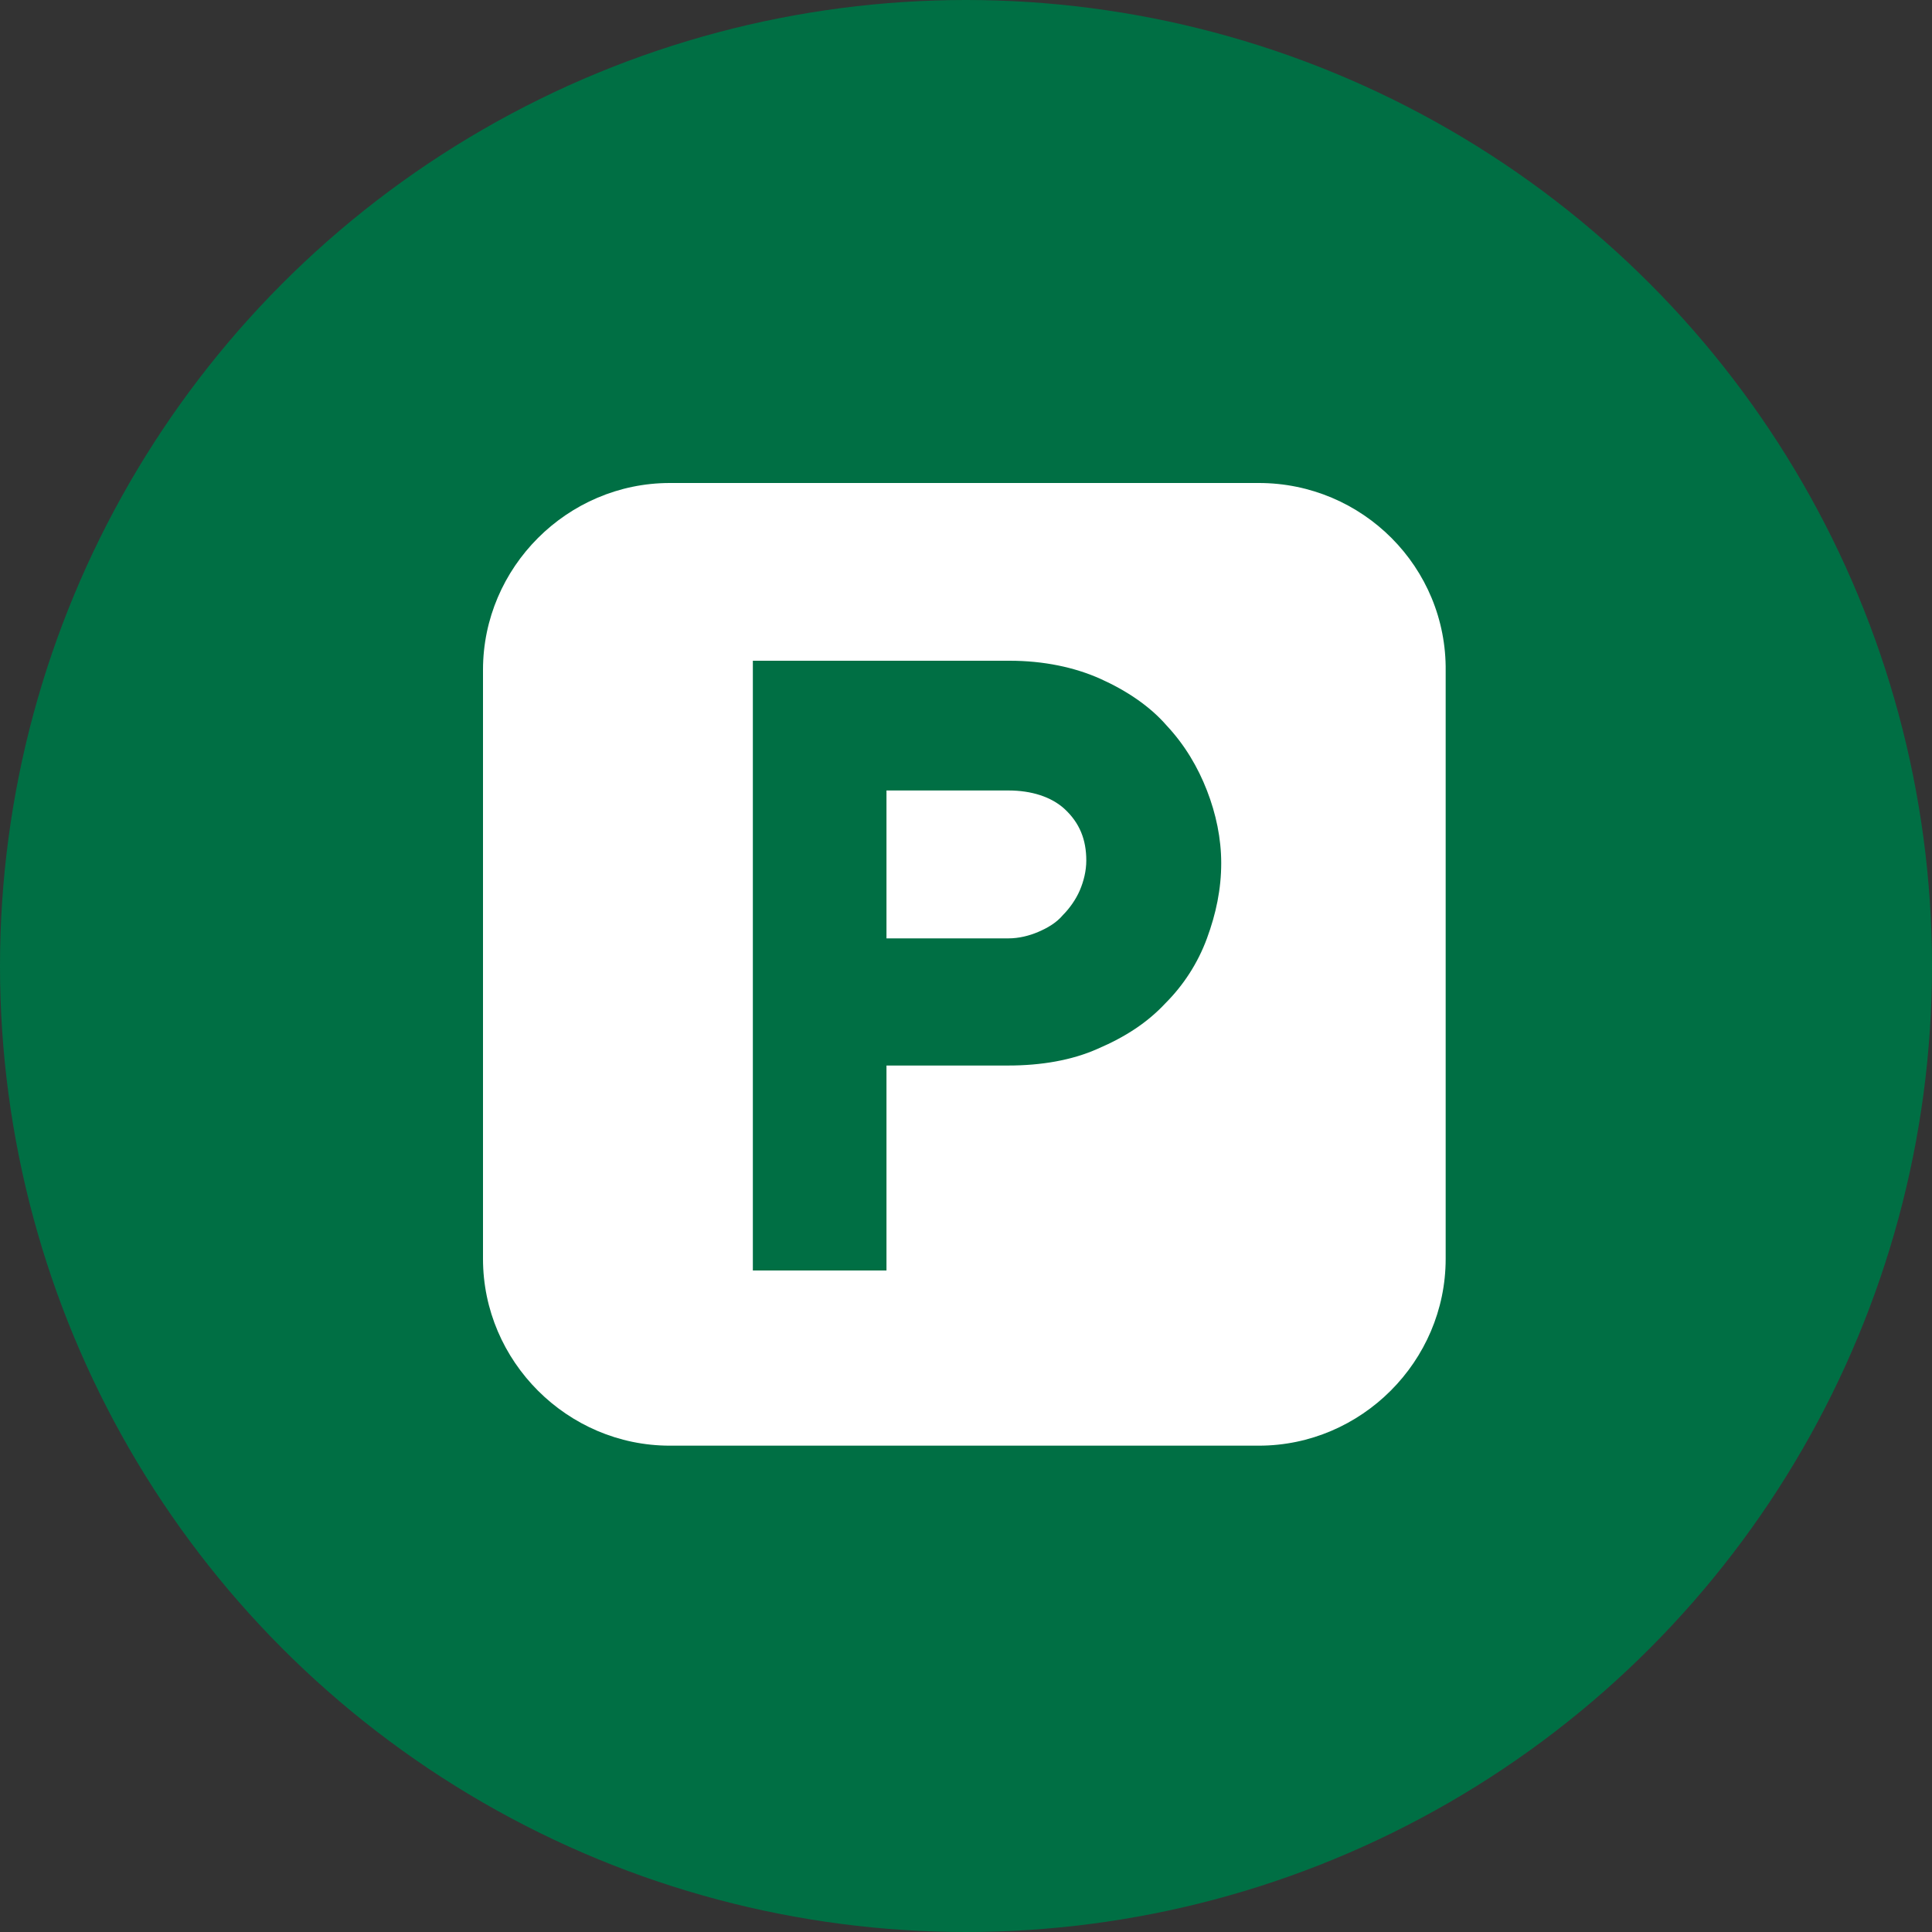
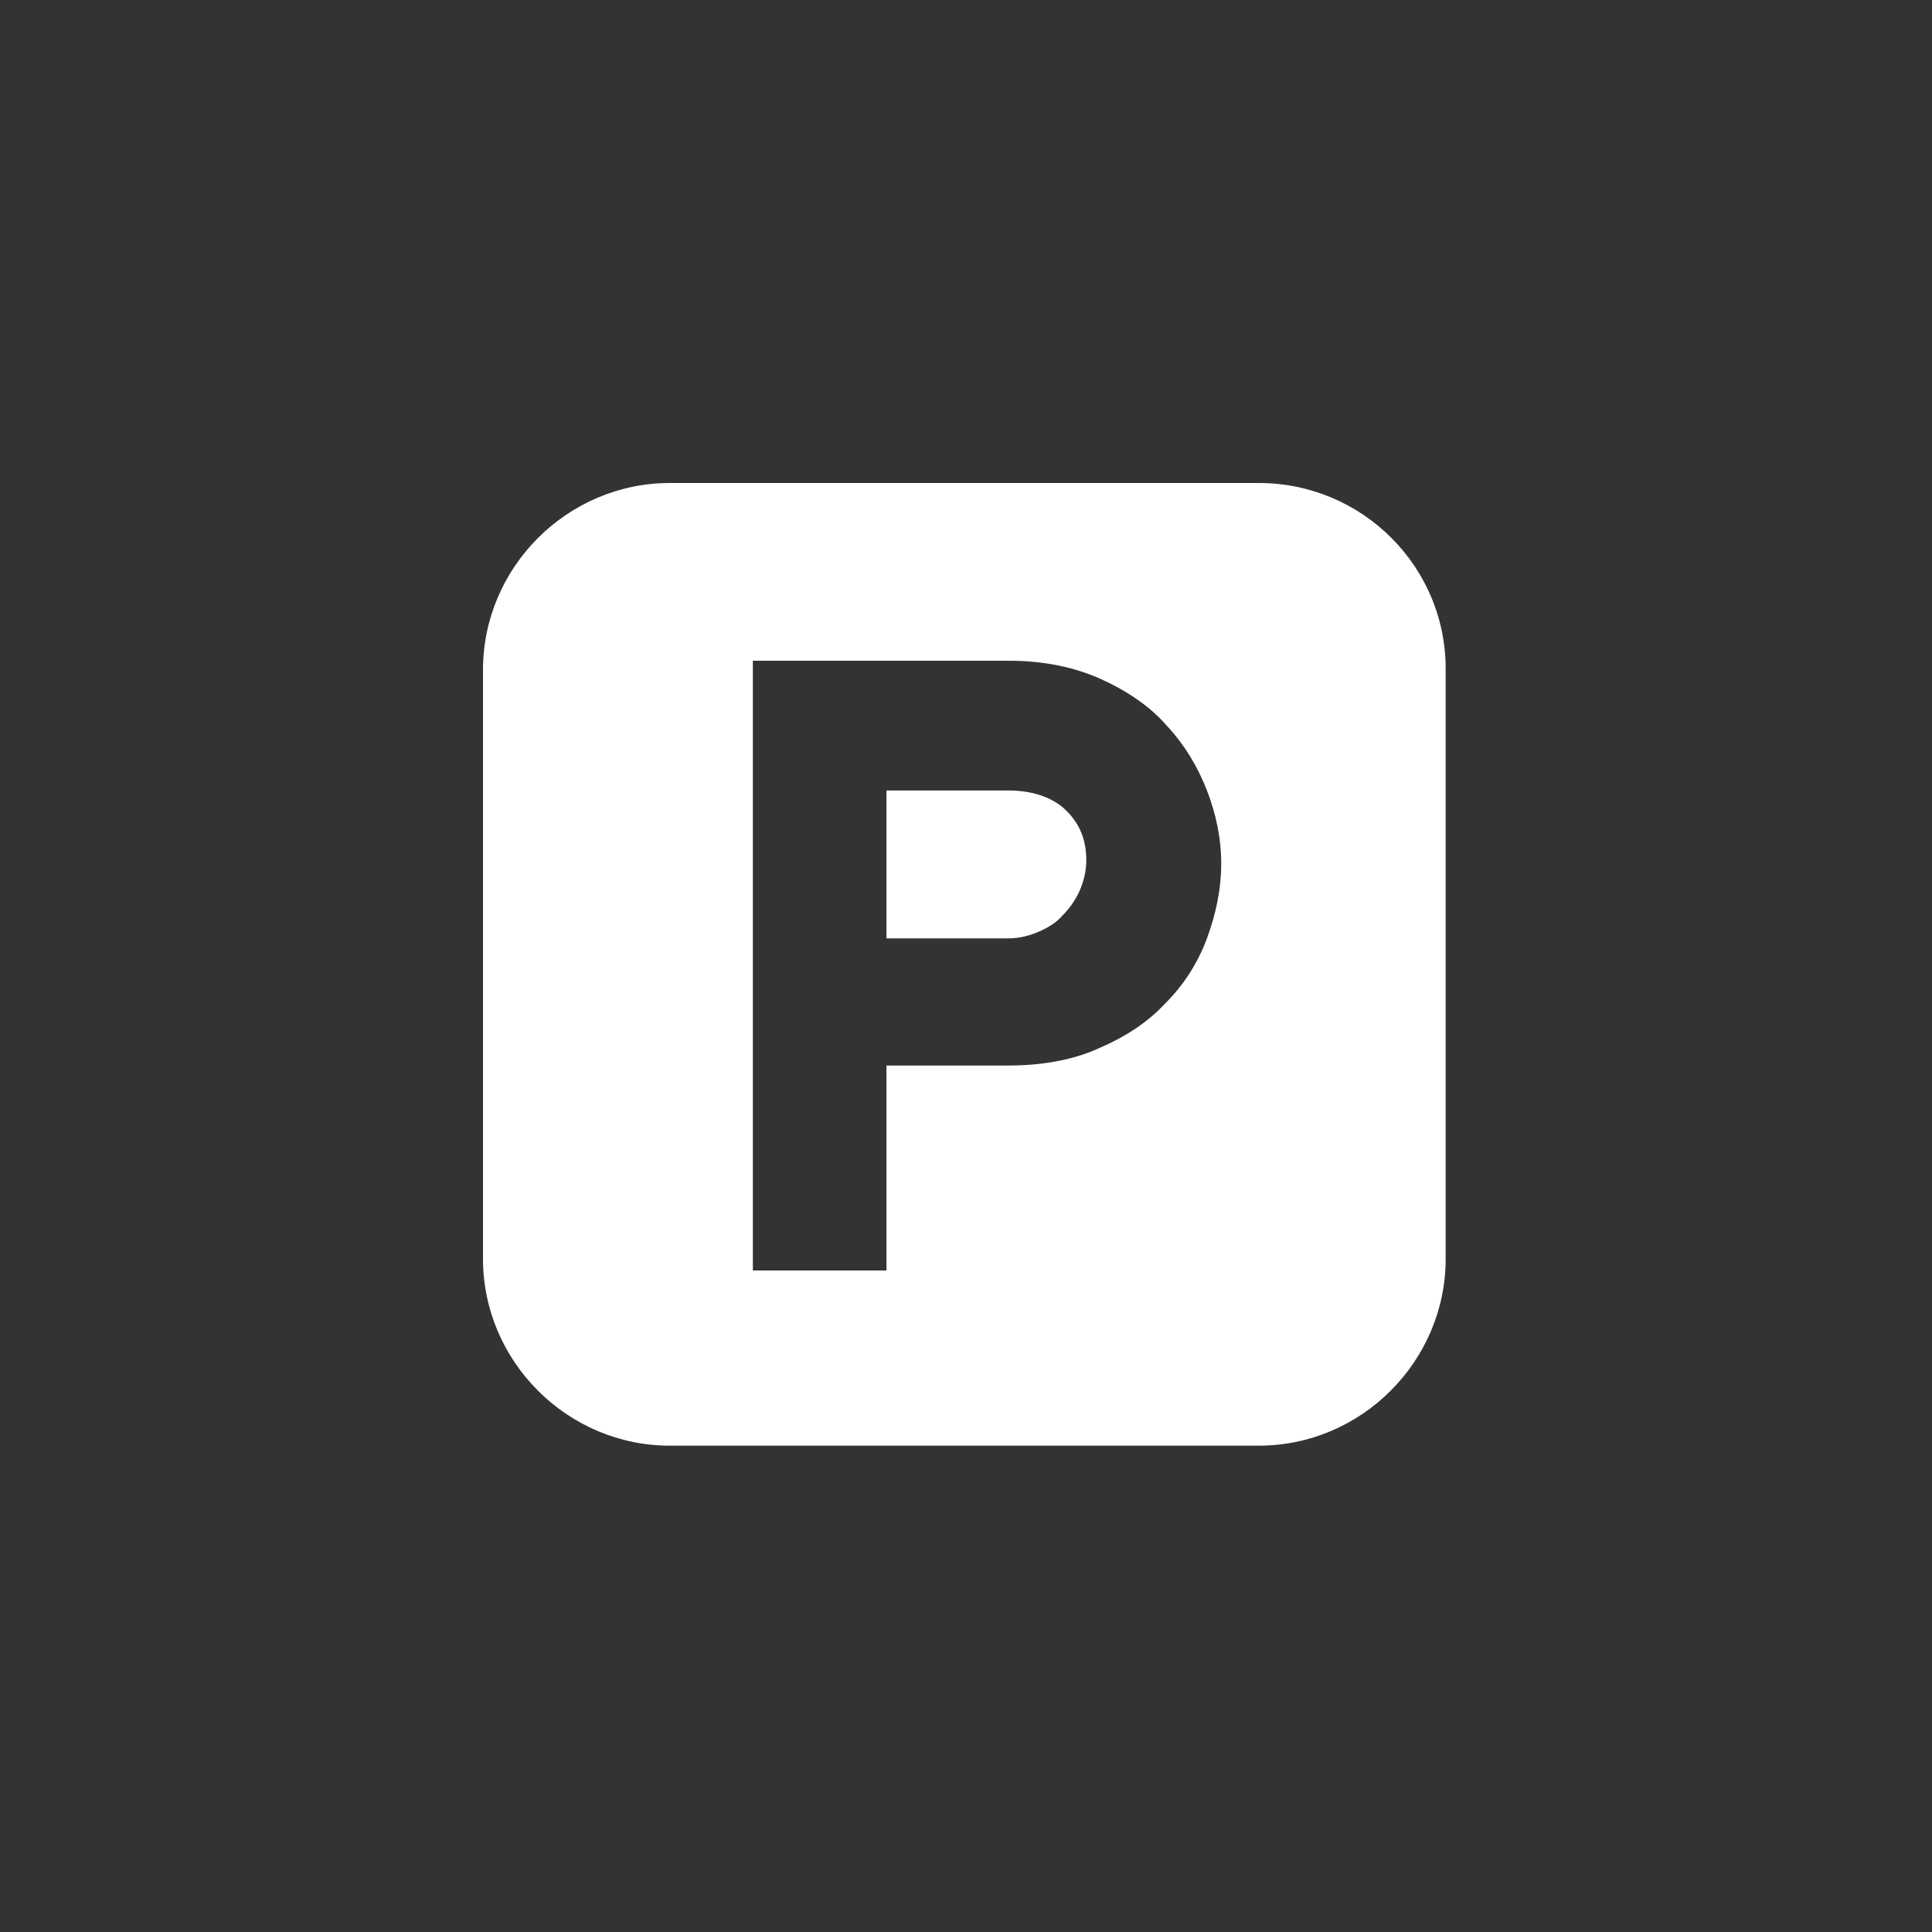
<svg xmlns="http://www.w3.org/2000/svg" width="80px" height="80px" viewBox="0 0 80 80" version="1.1">
  <rect x="0" y="0" width="80" height="80" fill="#333333" stroke="none" />
  <title>icon-parcheggio</title>
  <g id="parcheggio" stroke="none" stroke-width="1" fill="none" fill-rule="evenodd">
-     <circle id="Oval" fill="#006F44" cx="40" cy="40" r="40" />
    <path d="M52.126,20 C56.423,20 59.915,23.492 59.862,27.79 L59.862,27.79 L59.862,52.126 C59.862,56.37 56.37,59.862 52.126,59.862 L52.126,59.862 L27.736,59.862 C23.492,59.862 20,56.37 20,52.126 L20,52.126 L20,27.736 C20,23.492 23.492,20 27.736,20 L27.736,20 Z M41.811,27.36 L31.174,27.36 L31.174,52.609 L36.707,52.609 L36.707,44.121 L41.757,44.121 C43.1,44.121 44.39,43.906 45.464,43.423 C46.592,42.939 47.506,42.348 48.258,41.542 C49.01,40.79 49.601,39.877 49.977,38.856 C50.353,37.836 50.568,36.815 50.568,35.74 C50.568,34.72 50.353,33.699 49.977,32.732 C49.601,31.765 49.064,30.852 48.311,30.046 C47.613,29.24 46.646,28.595 45.572,28.112 C44.497,27.628 43.208,27.36 41.811,27.36 L41.811,27.36 Z M41.757,32.732 C42.724,32.732 43.53,33.001 44.067,33.484 C44.712,34.075 44.981,34.774 44.981,35.633 C44.981,36.063 44.873,36.493 44.712,36.869 C44.551,37.245 44.282,37.621 44.014,37.889 C43.745,38.212 43.369,38.427 42.993,38.588 C42.617,38.749 42.187,38.856 41.757,38.856 L41.757,38.856 L36.707,38.856 L36.707,32.732 Z" id="Combined-Shape" fill="#FFFFFF" fill-rule="nonzero" />
  </g>
</svg>